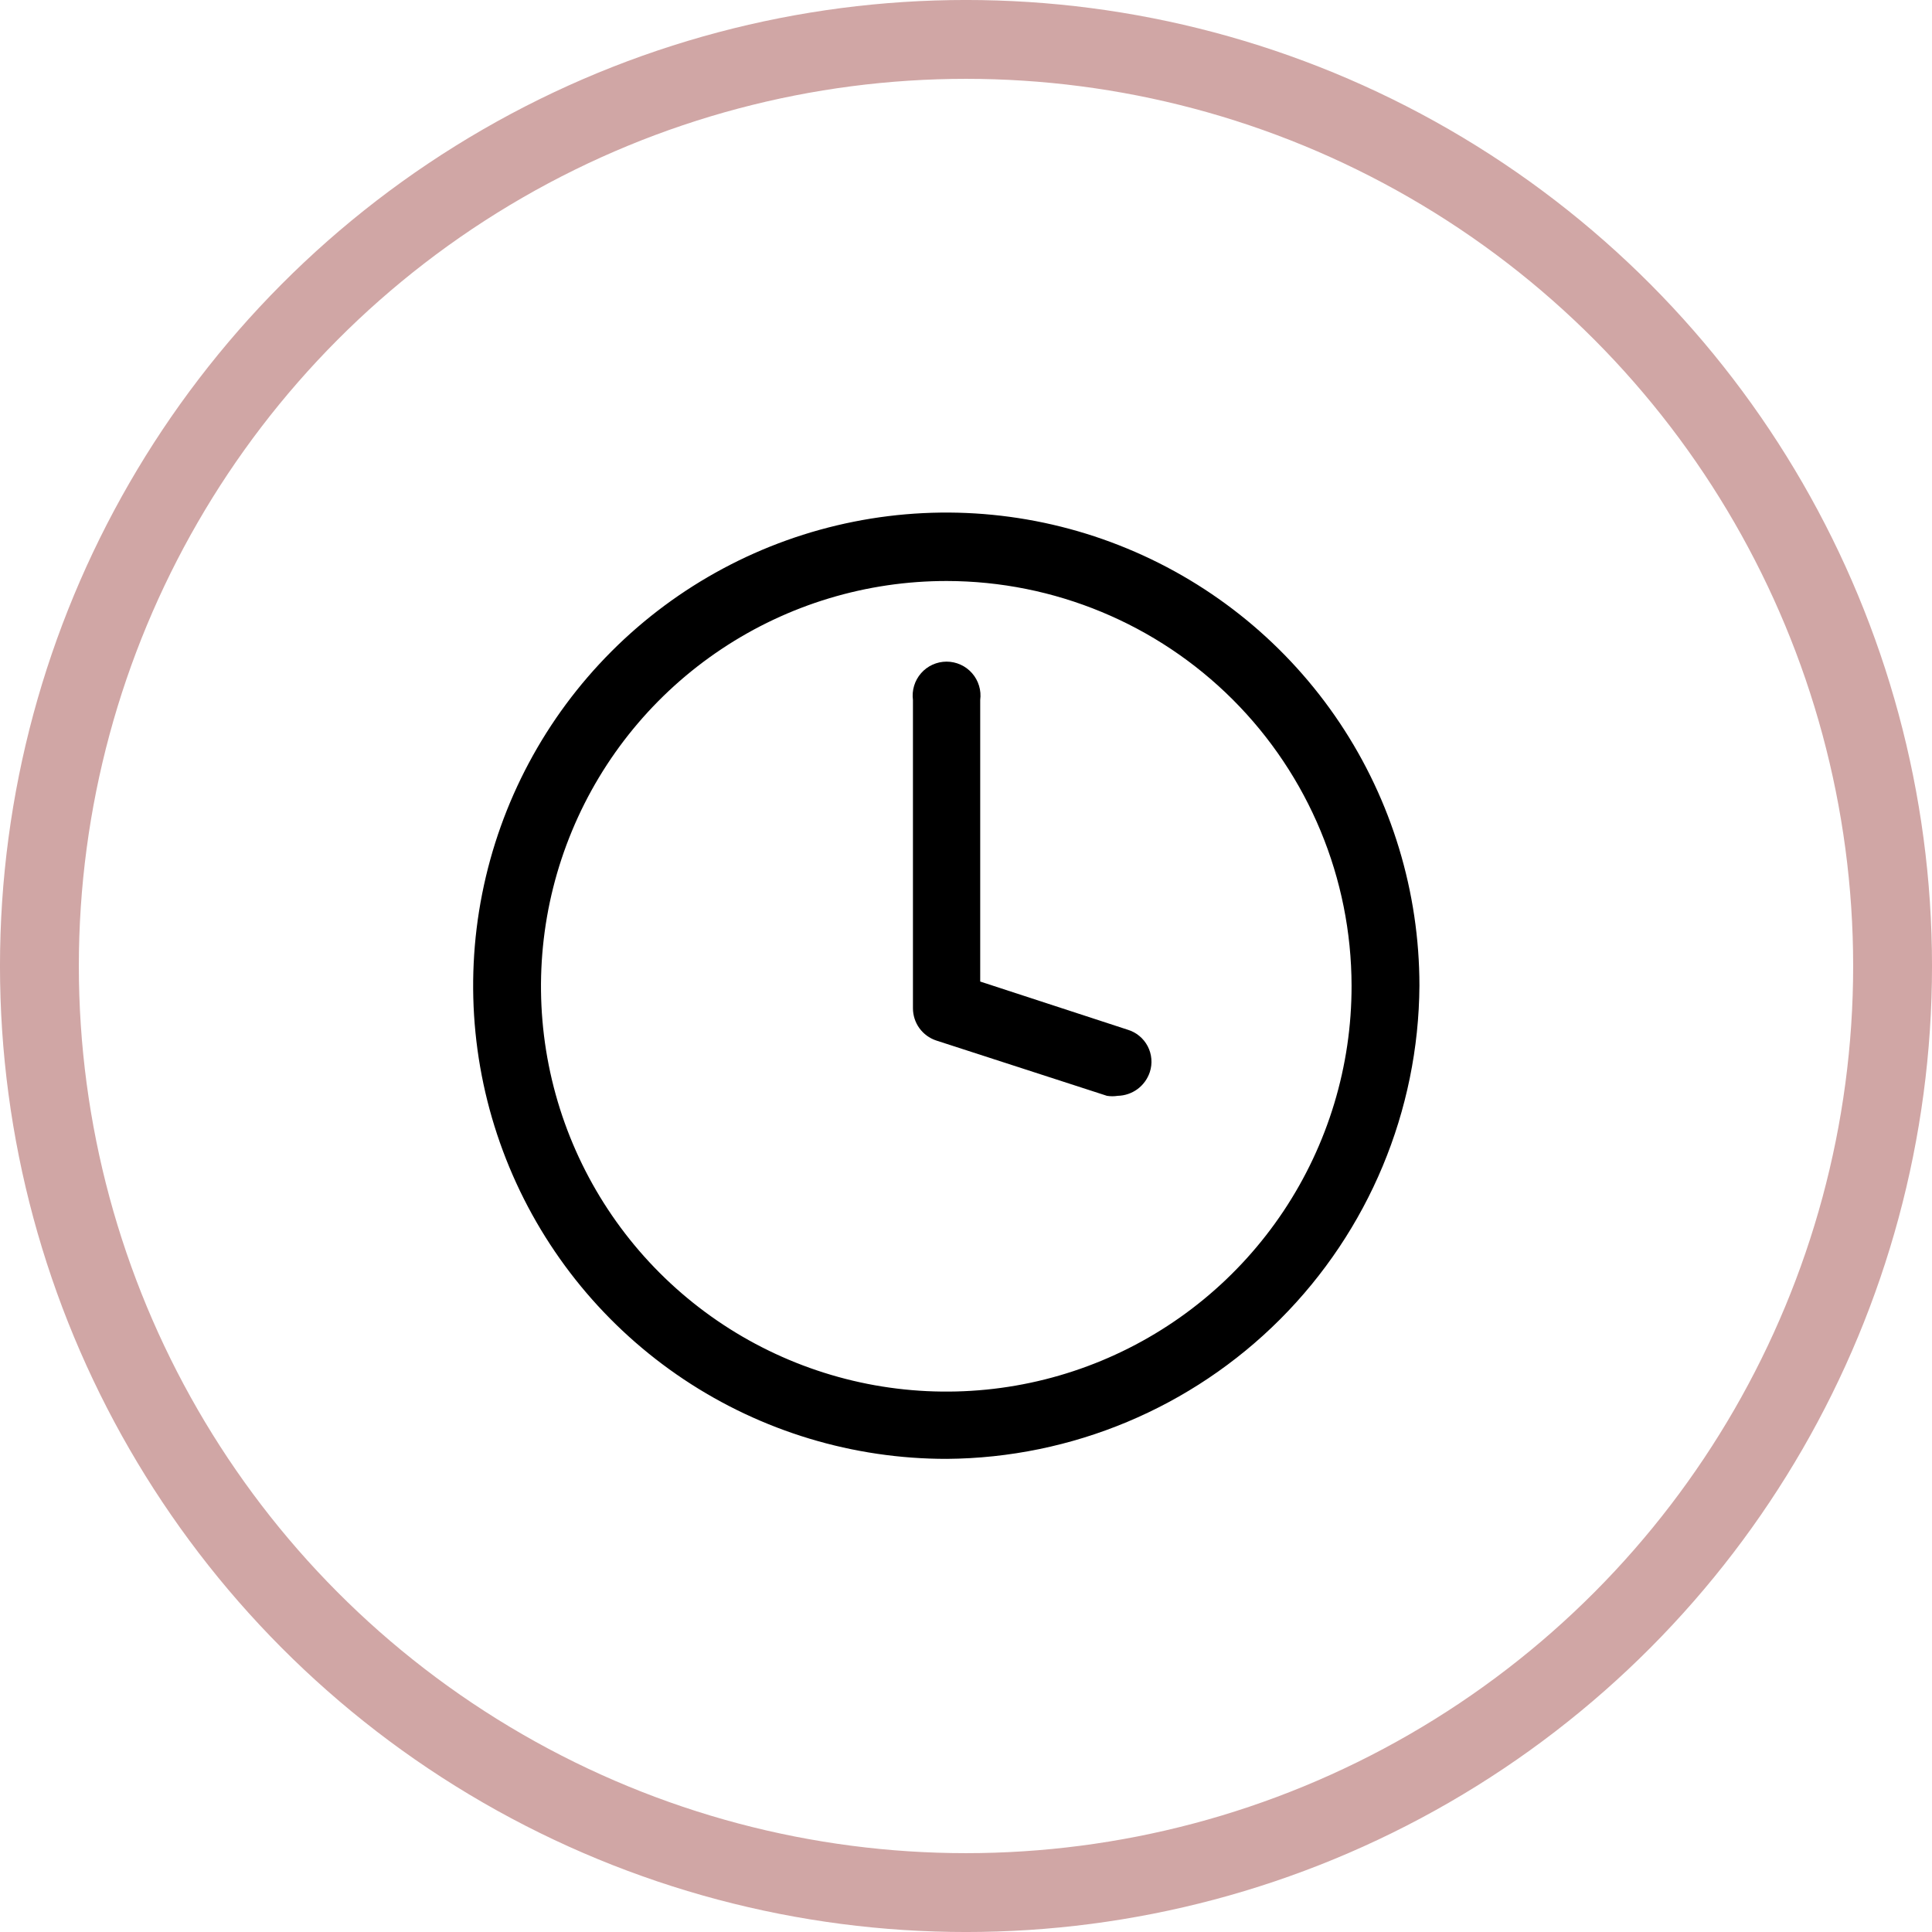
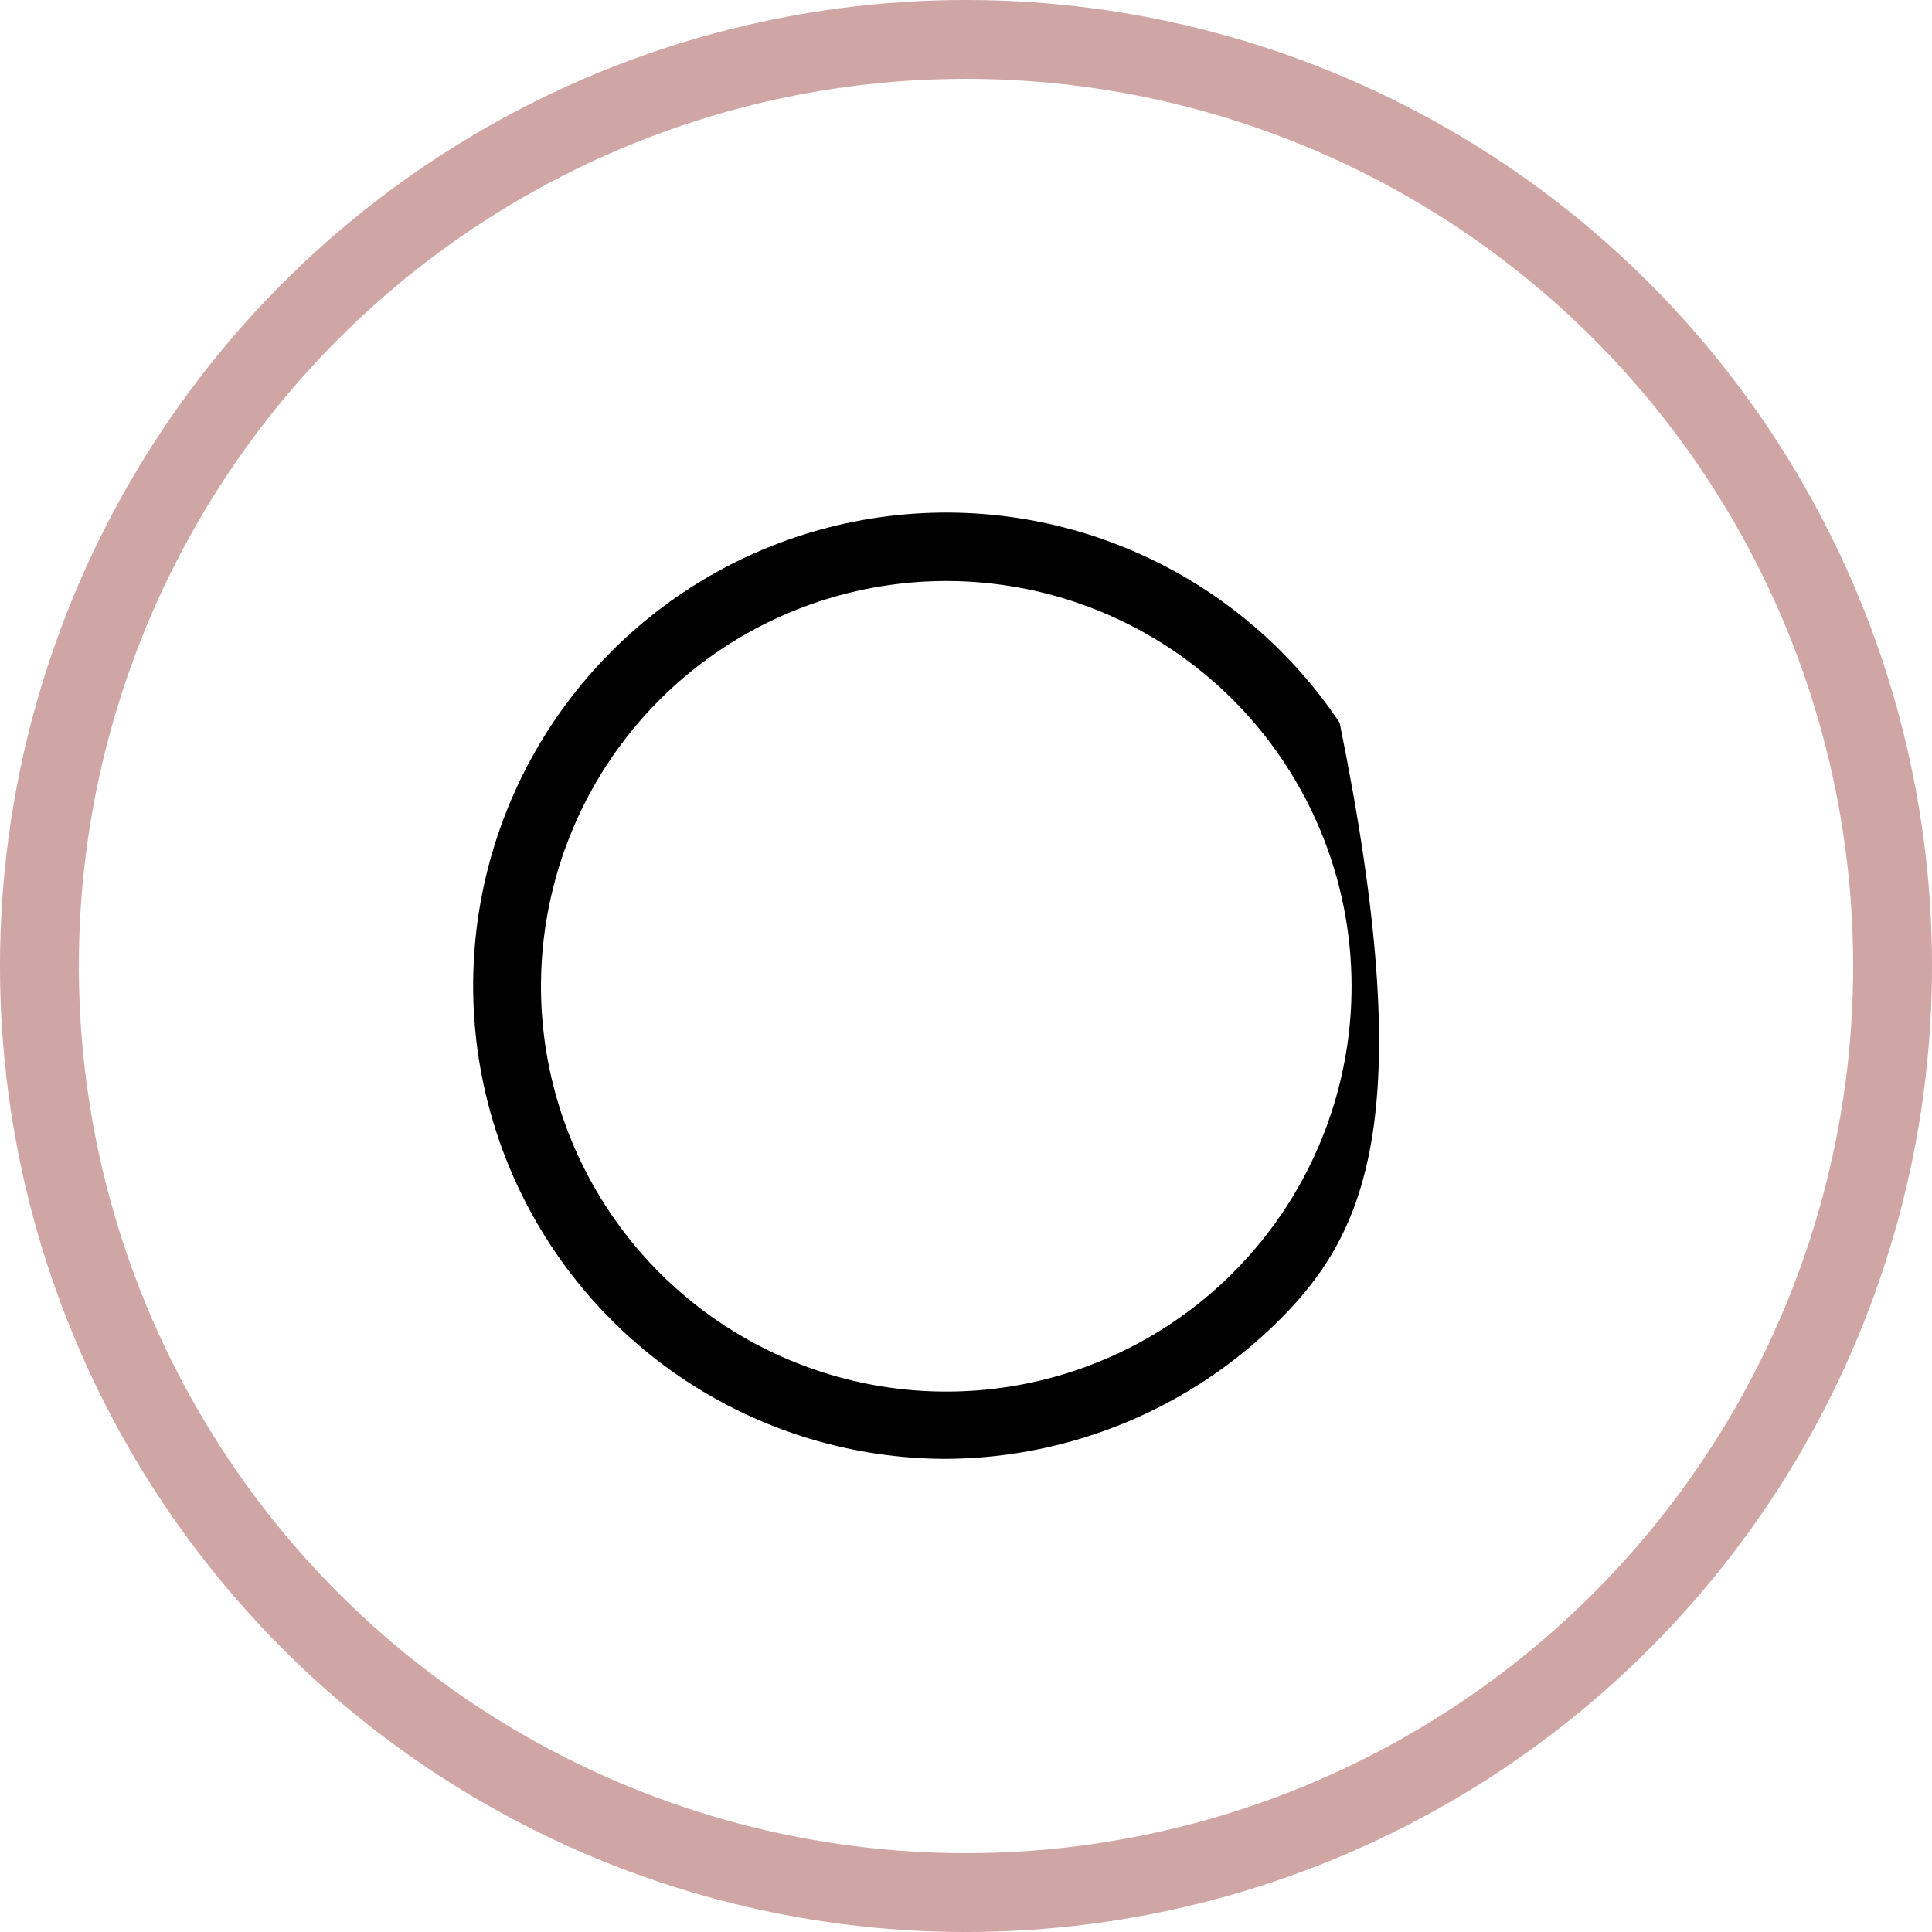
<svg xmlns="http://www.w3.org/2000/svg" width="65" height="65" viewBox="0 0 65 65" fill="none">
-   <path d="M31.857 49.082C28.707 49.086 25.628 48.155 23.008 46.409C20.387 44.662 18.344 42.177 17.136 39.269C15.928 36.361 15.61 33.159 16.222 30.07C16.834 26.981 18.348 24.143 20.574 21.914C22.799 19.686 25.635 18.168 28.724 17.552C31.812 16.936 35.014 17.25 37.924 18.455C40.834 19.659 43.321 21.699 45.071 24.317C46.821 26.936 47.755 30.014 47.755 33.163C47.729 37.373 46.046 41.404 43.071 44.383C40.096 47.362 36.067 49.05 31.857 49.082ZM31.857 19.547C29.158 19.544 26.519 20.34 24.274 21.837C22.028 23.334 20.277 25.463 19.243 27.956C18.208 30.448 17.936 33.192 18.462 35.839C18.988 38.486 20.287 40.917 22.195 42.825C24.103 44.733 26.535 46.032 29.181 46.558C31.828 47.083 34.572 46.812 37.064 45.777C39.556 44.743 41.686 42.992 43.183 40.746C44.679 38.501 45.476 35.862 45.472 33.163C45.467 29.554 44.031 26.094 41.479 23.541C38.926 20.989 35.466 19.553 31.857 19.547Z" fill="black" />
-   <path d="M37.603 36.868C37.484 36.887 37.362 36.887 37.243 36.868L31.496 35.006C31.269 34.93 31.072 34.785 30.931 34.591C30.791 34.397 30.716 34.164 30.715 33.924V23.552C30.694 23.391 30.707 23.227 30.754 23.072C30.801 22.916 30.881 22.772 30.988 22.65C31.095 22.527 31.227 22.429 31.375 22.362C31.523 22.295 31.684 22.26 31.847 22.26C32.009 22.26 32.17 22.295 32.318 22.362C32.466 22.429 32.598 22.527 32.705 22.65C32.812 22.772 32.892 22.916 32.939 23.072C32.986 23.227 32.999 23.391 32.978 23.552V33.023L37.944 34.645C38.087 34.688 38.219 34.76 38.334 34.855C38.449 34.95 38.544 35.068 38.613 35.2C38.682 35.333 38.724 35.477 38.736 35.626C38.749 35.775 38.731 35.925 38.685 36.067C38.61 36.296 38.465 36.496 38.272 36.64C38.078 36.783 37.844 36.863 37.603 36.868Z" fill="black" />
+   <path d="M31.857 49.082C28.707 49.086 25.628 48.155 23.008 46.409C20.387 44.662 18.344 42.177 17.136 39.269C15.928 36.361 15.61 33.159 16.222 30.07C16.834 26.981 18.348 24.143 20.574 21.914C22.799 19.686 25.635 18.168 28.724 17.552C31.812 16.936 35.014 17.25 37.924 18.455C40.834 19.659 43.321 21.699 45.071 24.317C47.729 37.373 46.046 41.404 43.071 44.383C40.096 47.362 36.067 49.05 31.857 49.082ZM31.857 19.547C29.158 19.544 26.519 20.34 24.274 21.837C22.028 23.334 20.277 25.463 19.243 27.956C18.208 30.448 17.936 33.192 18.462 35.839C18.988 38.486 20.287 40.917 22.195 42.825C24.103 44.733 26.535 46.032 29.181 46.558C31.828 47.083 34.572 46.812 37.064 45.777C39.556 44.743 41.686 42.992 43.183 40.746C44.679 38.501 45.476 35.862 45.472 33.163C45.467 29.554 44.031 26.094 41.479 23.541C38.926 20.989 35.466 19.553 31.857 19.547Z" fill="black" />
  <circle cx="32.5" cy="32.5" r="31.174" stroke="#D0A6A5" stroke-width="2.653" />
</svg>